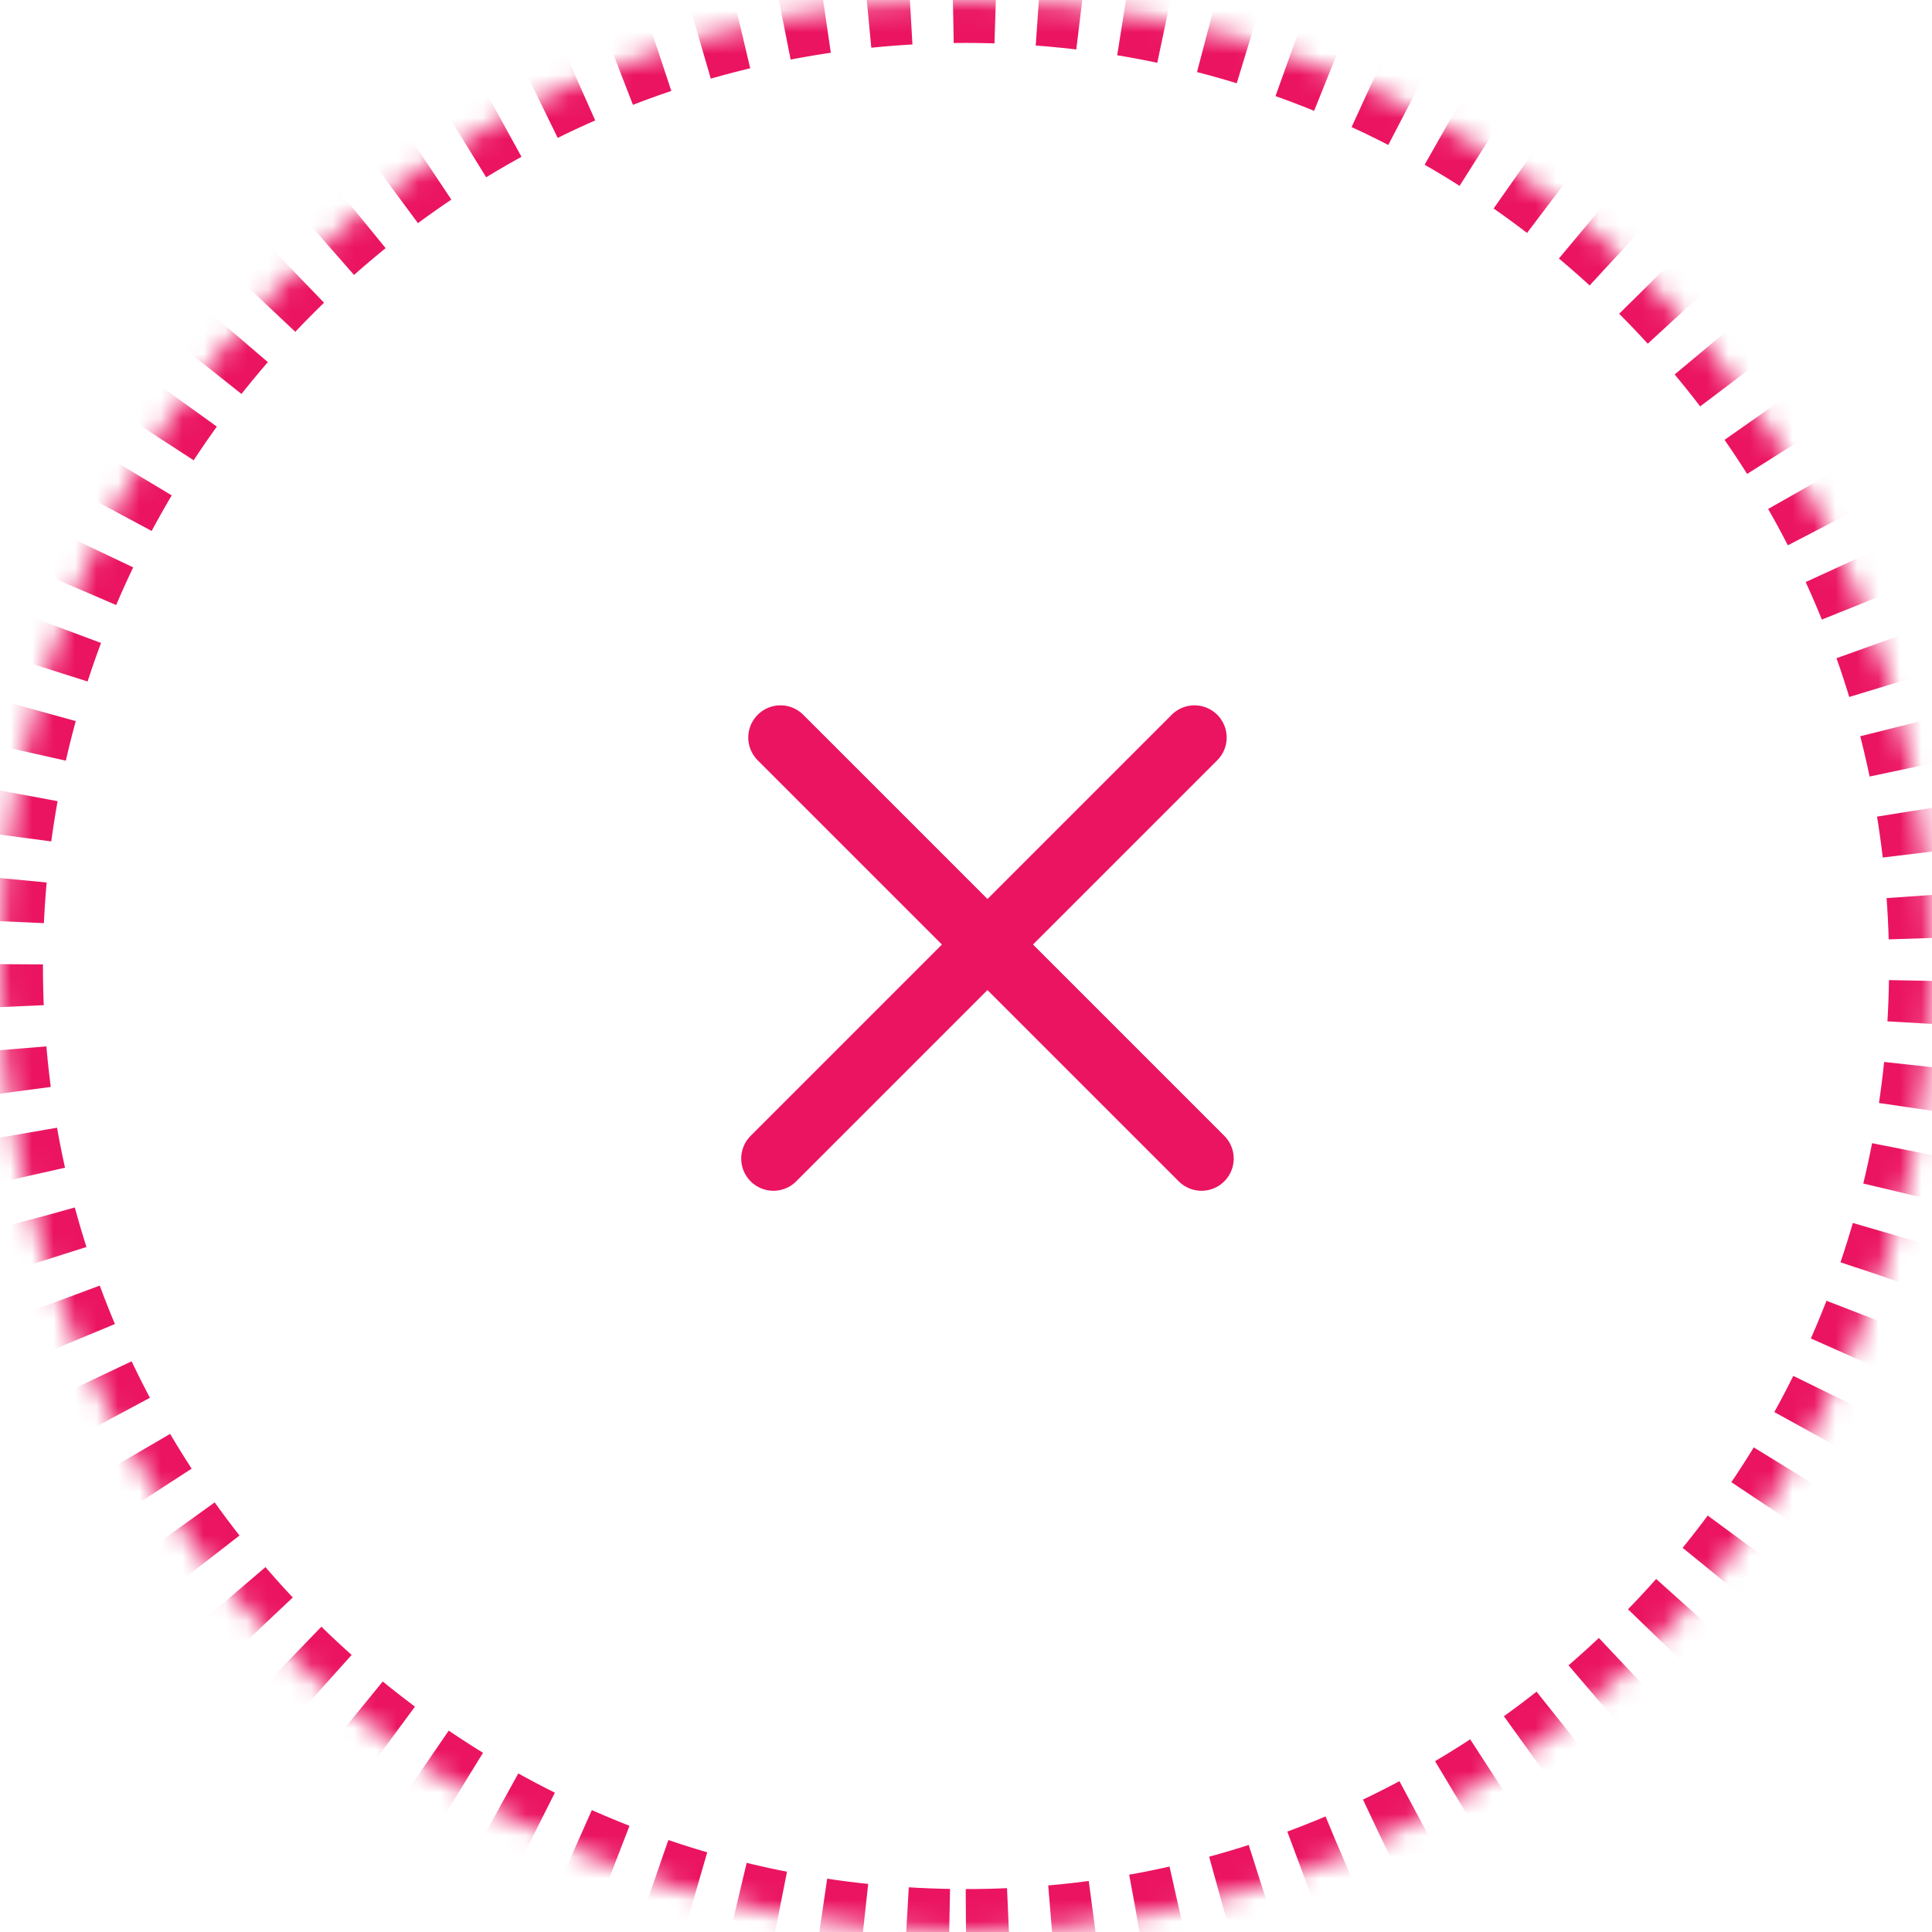
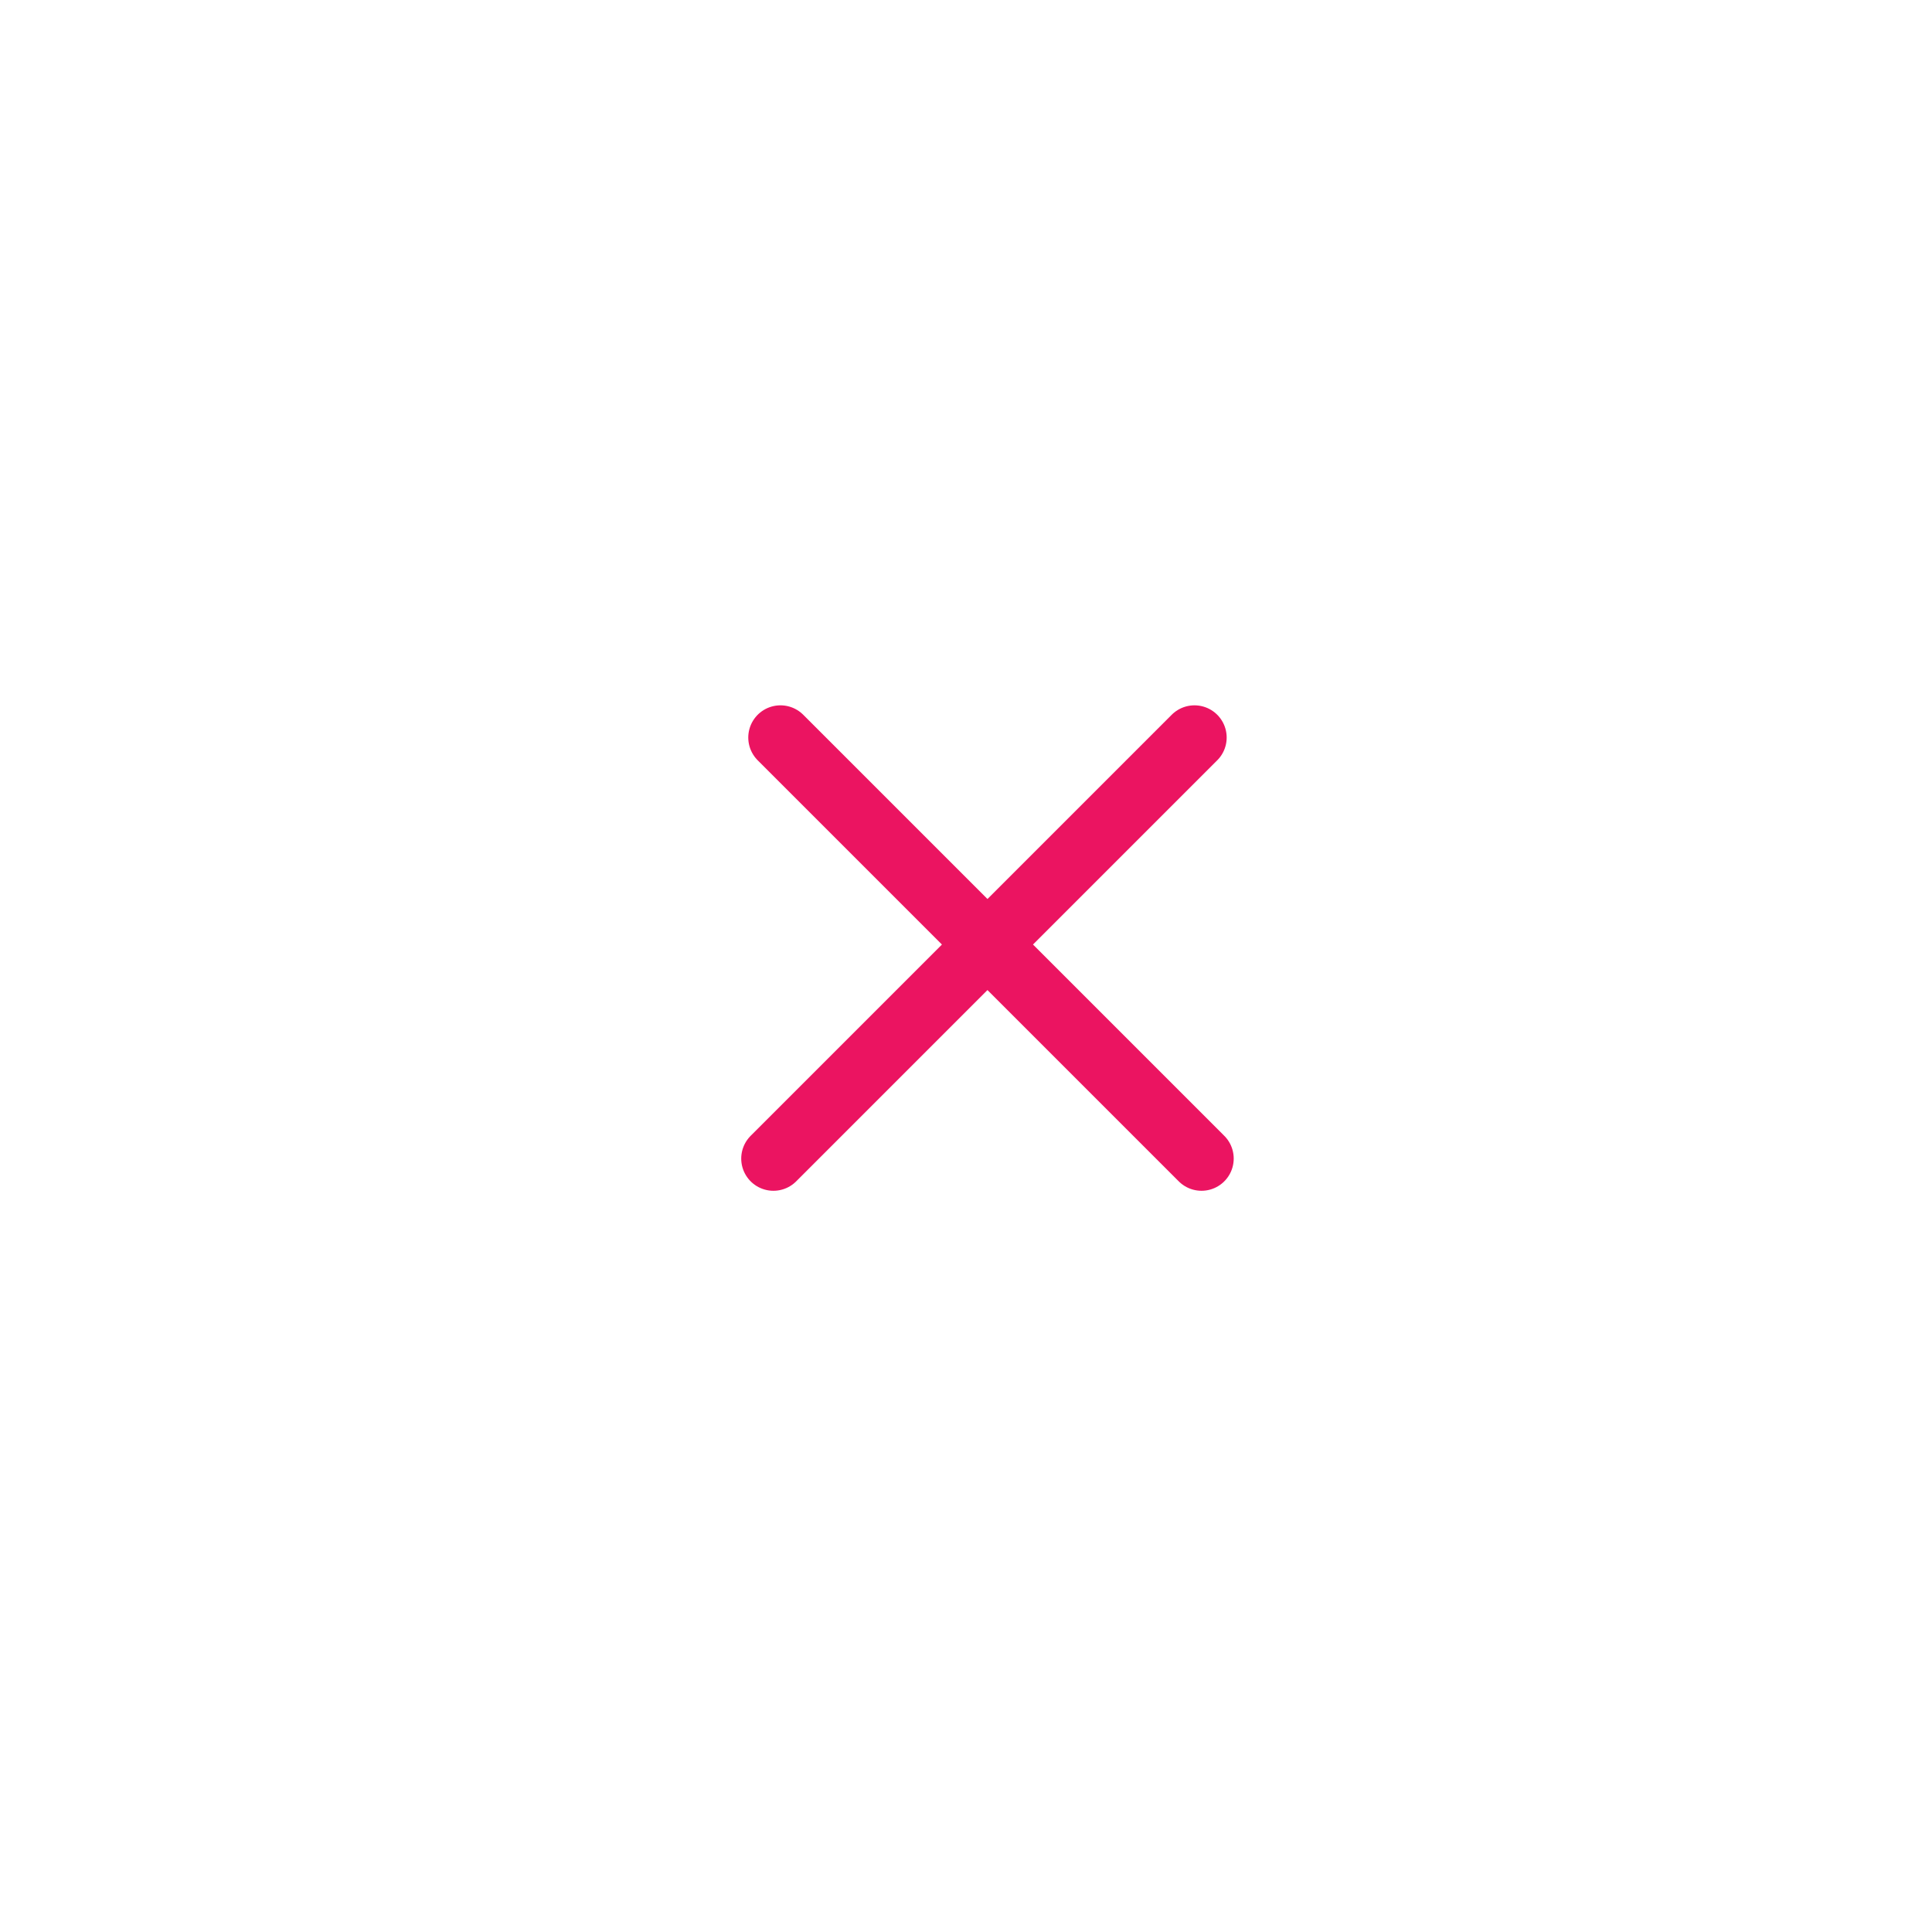
<svg xmlns="http://www.w3.org/2000/svg" xmlns:xlink="http://www.w3.org/1999/xlink" width="90" height="90" viewBox="0 0 90 90">
  <defs>
-     <path id="a" d="M45 90c24.853 0 45-20.147 45-45S69.853 0 45 0 0 20.147 0 45s20.147 45 45 45z" />
    <mask id="b" width="90" height="90" x="0" y="0" fill="#fff">
      <use xlink:href="#a" />
    </mask>
  </defs>
  <g fill="none" fill-rule="evenodd" stroke="#EB1461">
    <use stroke-dasharray="2" stroke-width="4" mask="url(#b)" xlink:href="#a" />
    <g stroke-linecap="round" stroke-width="3">
      <path d="M55.643 34.357L36.029 53.971M36.357 34.357l19.614 19.614" />
    </g>
  </g>
</svg>